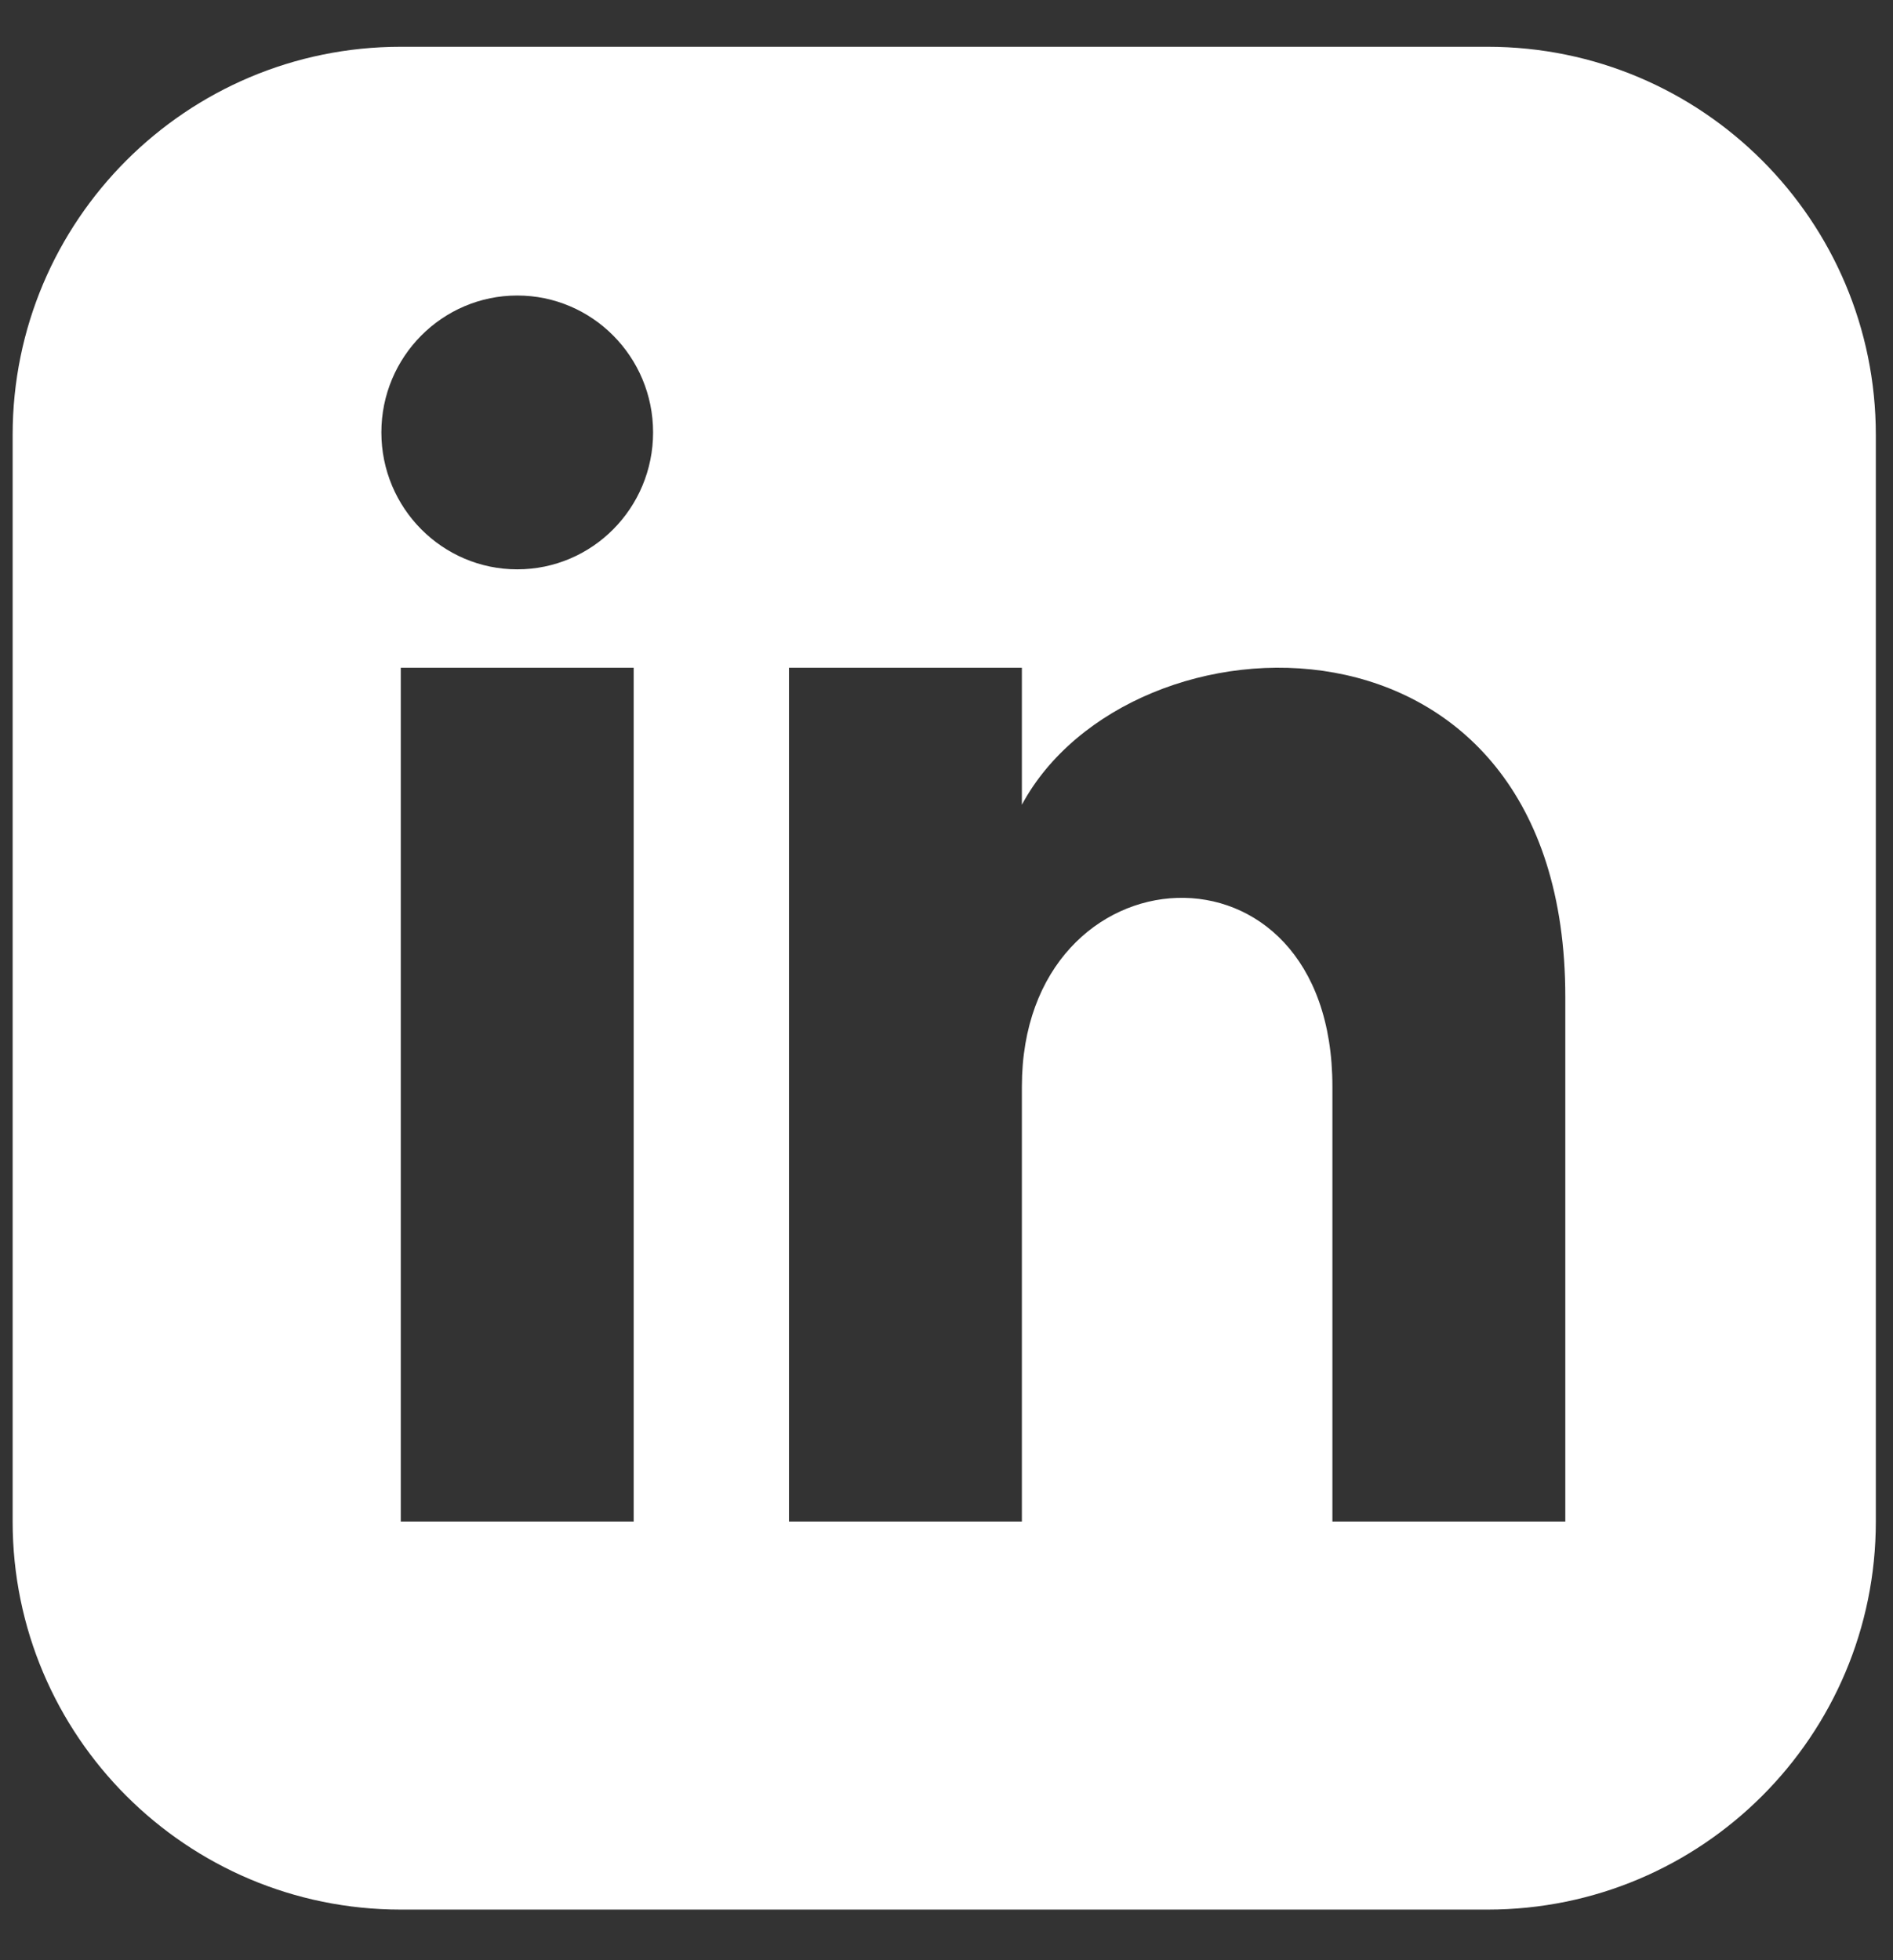
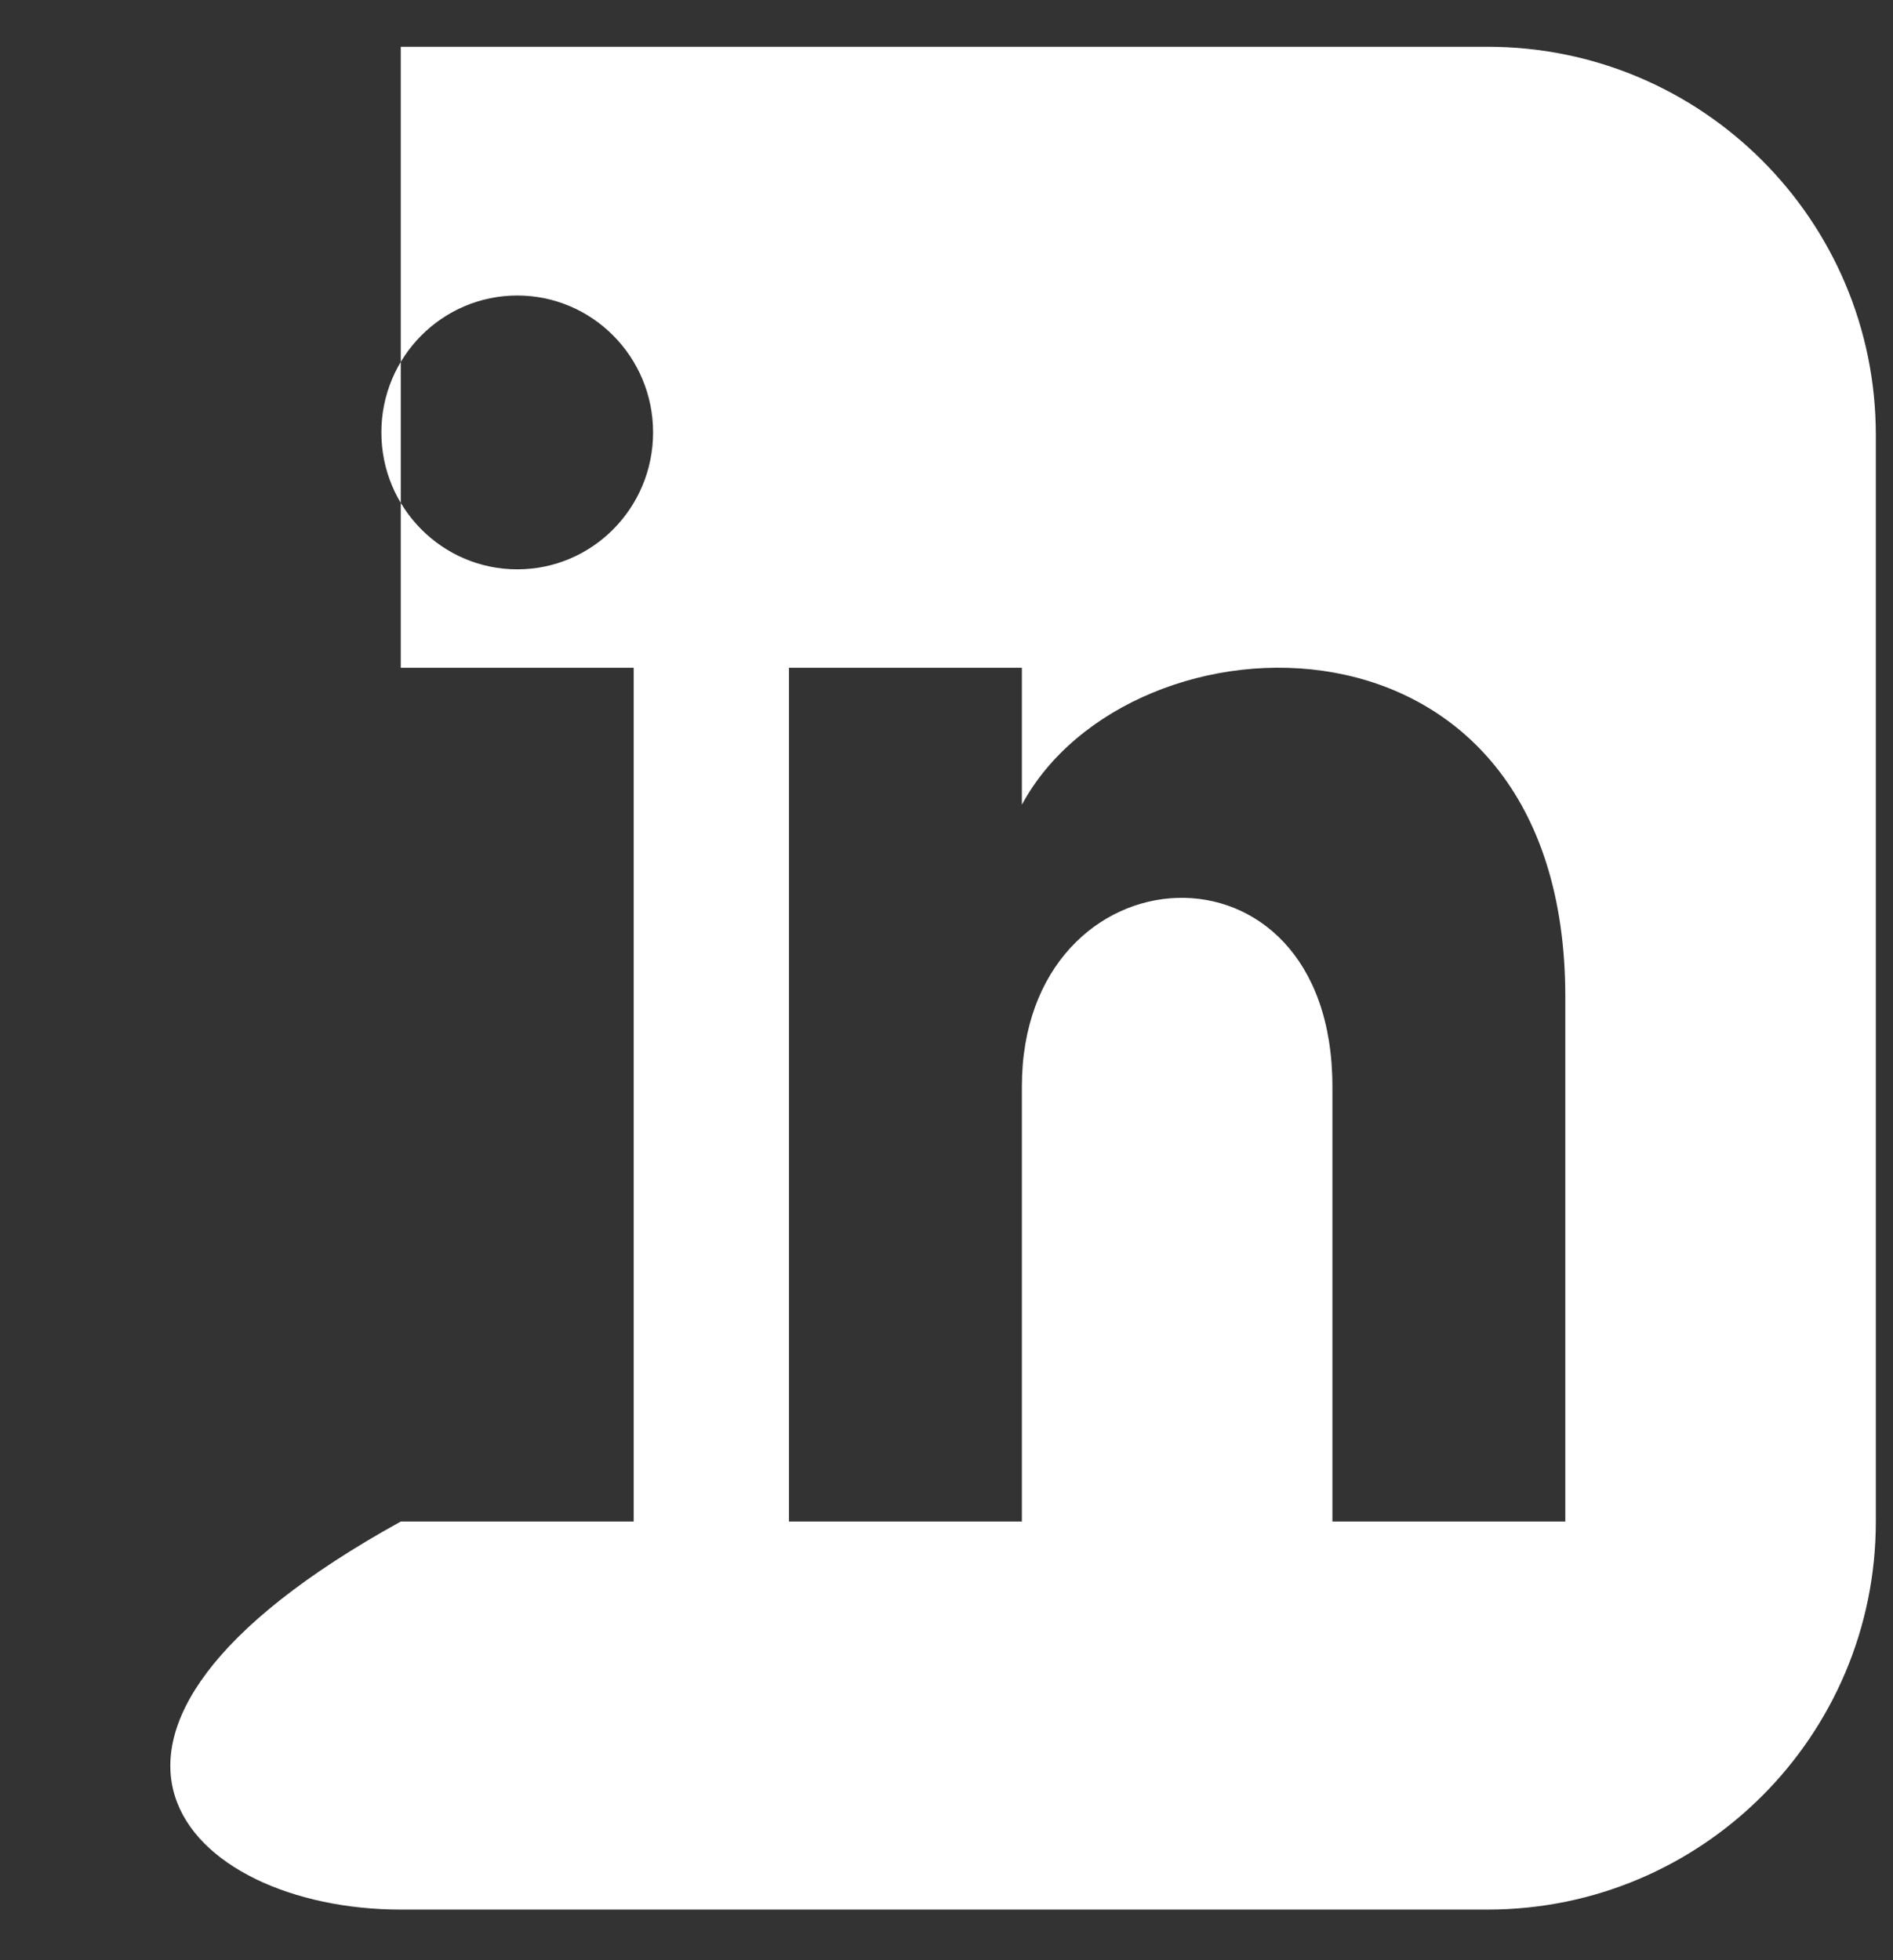
<svg xmlns="http://www.w3.org/2000/svg" width="28" height="29" viewBox="0 0 28 29" fill="none">
  <rect x="0" y="0" width="28" height="29" fill="#333333" stroke="none" />
-   <path d="M22.004 0.692H5.928C2.758 0.692 0.187 3.263 0.187 6.434V22.51C0.187 25.68 2.758 28.251 5.928 28.251H22.004C25.176 28.251 27.746 25.68 27.746 22.51V6.434C27.746 3.263 25.176 0.692 22.004 0.692ZM9.373 22.51H5.928V9.879H9.373V22.51ZM7.651 8.423C6.542 8.423 5.641 7.516 5.641 6.397C5.641 5.279 6.542 4.372 7.651 4.372C8.76 4.372 9.66 5.279 9.66 6.397C9.66 7.516 8.761 8.423 7.651 8.423ZM23.153 22.51H19.708V16.075C19.708 12.207 15.115 12.5 15.115 16.075V22.51H11.67V9.879H15.115V11.905C16.718 8.936 23.153 8.717 23.153 14.748V22.51Z" fill="white" />
+   <path d="M22.004 0.692H5.928V22.51C0.187 25.68 2.758 28.251 5.928 28.251H22.004C25.176 28.251 27.746 25.68 27.746 22.51V6.434C27.746 3.263 25.176 0.692 22.004 0.692ZM9.373 22.51H5.928V9.879H9.373V22.51ZM7.651 8.423C6.542 8.423 5.641 7.516 5.641 6.397C5.641 5.279 6.542 4.372 7.651 4.372C8.76 4.372 9.66 5.279 9.66 6.397C9.66 7.516 8.761 8.423 7.651 8.423ZM23.153 22.51H19.708V16.075C19.708 12.207 15.115 12.5 15.115 16.075V22.51H11.67V9.879H15.115V11.905C16.718 8.936 23.153 8.717 23.153 14.748V22.51Z" fill="white" />
</svg>